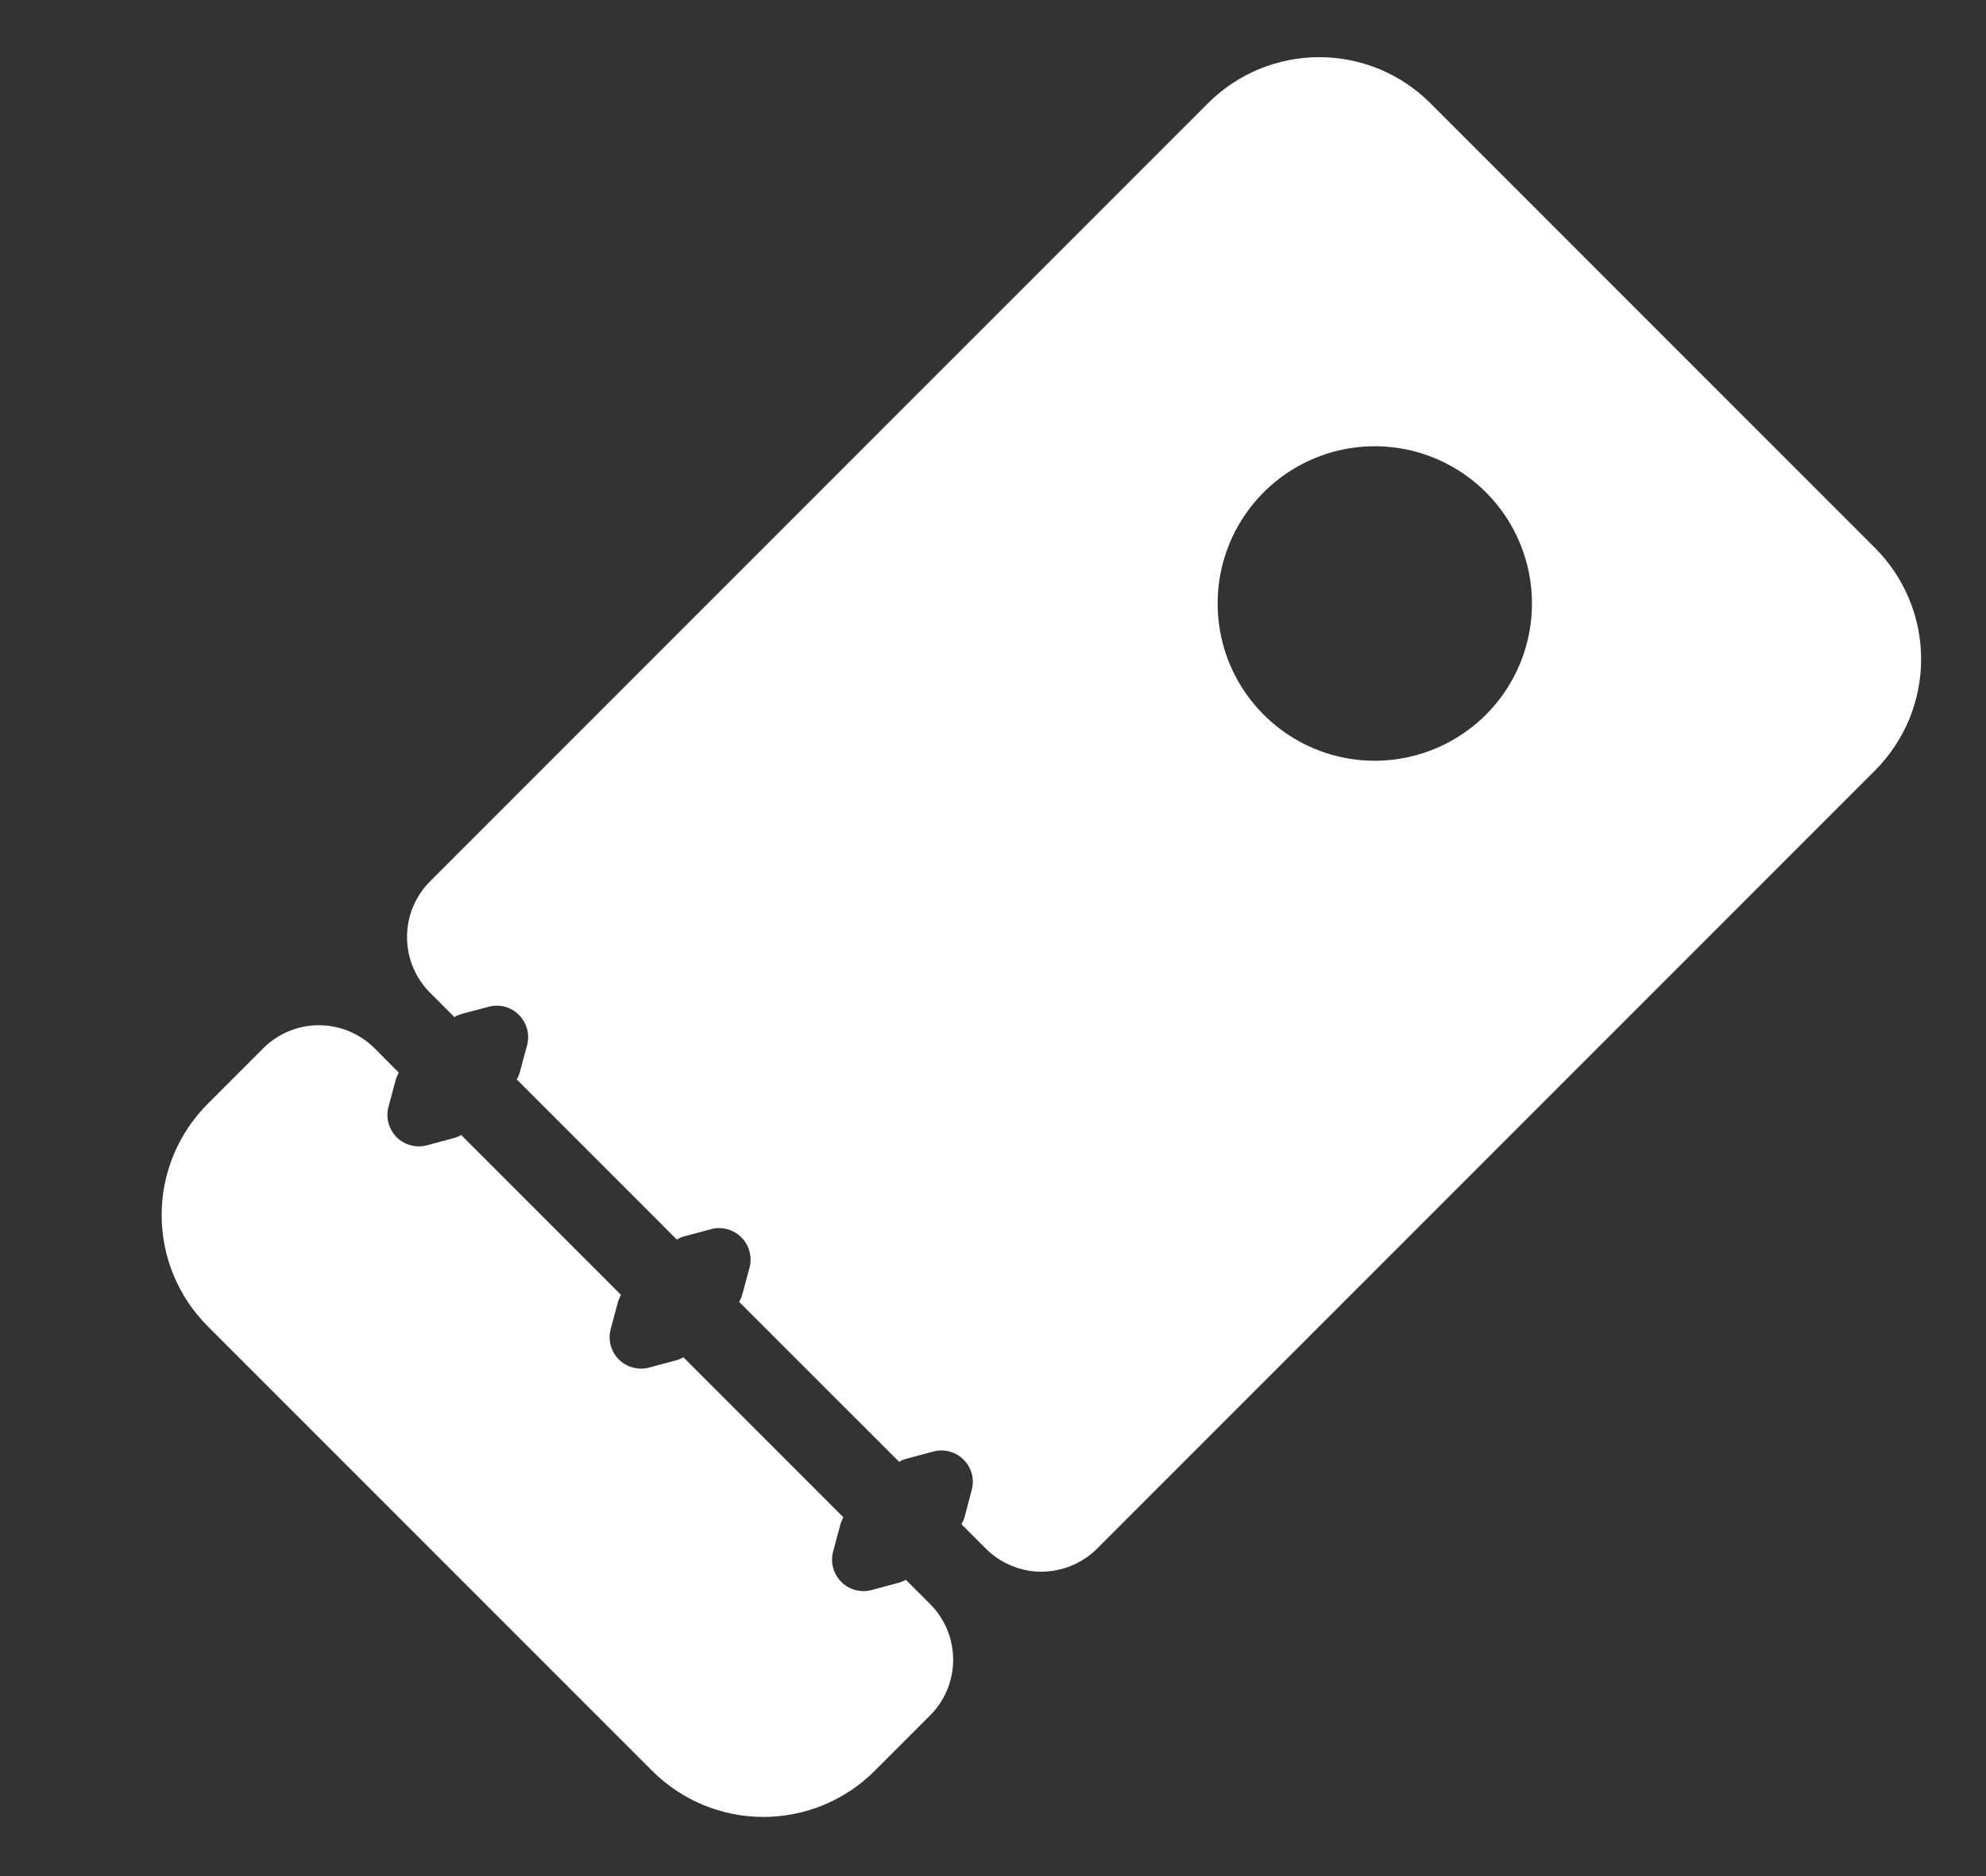
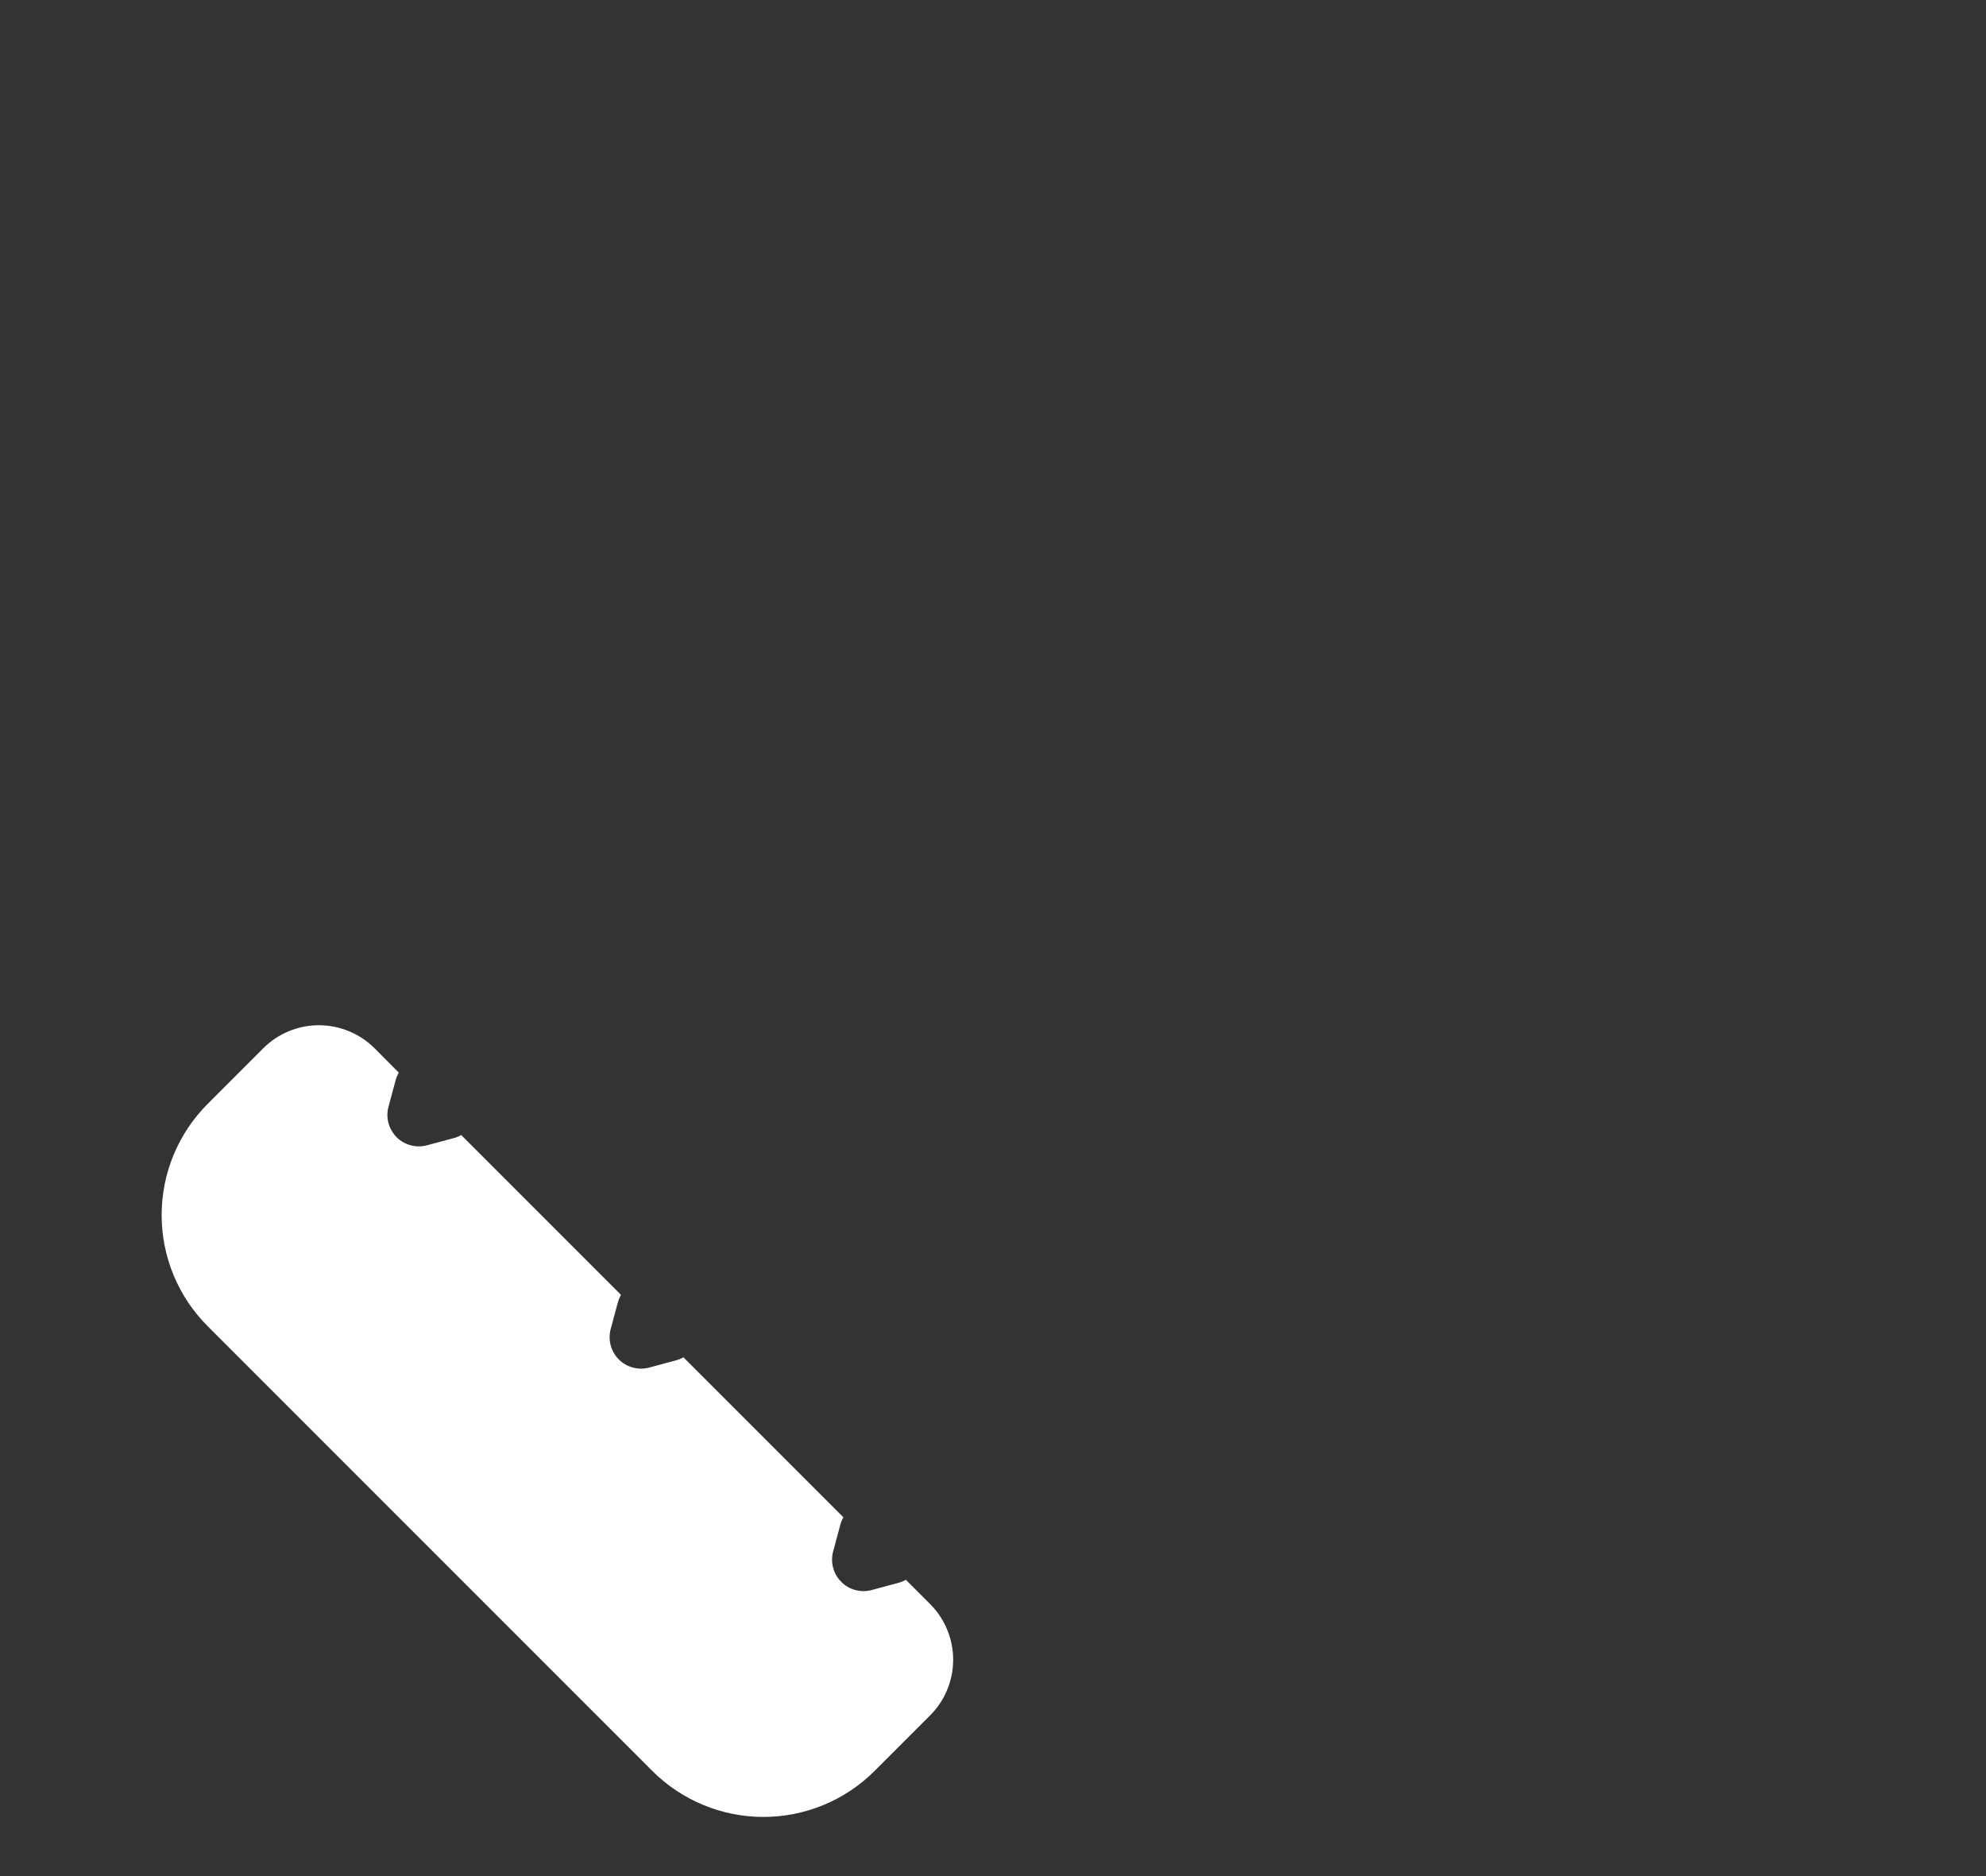
<svg xmlns="http://www.w3.org/2000/svg" width="18" height="17" viewBox="0 0 18 17" fill="none">
  <rect x="0" y="0" width="18" height="17" fill="#333333" stroke="none" />
  <path d="M2.386 9.499L1.883 10.002C1.615 10.27 1.465 10.632 1.465 11.01C1.465 11.388 1.615 11.75 1.882 12.017L5.912 16.047C6.179 16.314 6.542 16.464 6.919 16.464C7.297 16.464 7.66 16.314 7.927 16.047L8.431 15.543C8.564 15.41 8.639 15.228 8.639 15.04C8.639 14.851 8.564 14.669 8.431 14.536L8.21 14.315C8.187 14.328 8.163 14.338 8.138 14.344L7.9 14.408C7.852 14.421 7.801 14.421 7.752 14.408C7.704 14.395 7.66 14.37 7.625 14.334C7.589 14.299 7.564 14.255 7.551 14.206C7.538 14.158 7.538 14.107 7.551 14.059L7.615 13.821C7.621 13.796 7.631 13.771 7.644 13.749L6.194 12.299C6.171 12.312 6.147 12.322 6.122 12.328L5.884 12.392C5.836 12.405 5.785 12.405 5.737 12.392C5.688 12.379 5.644 12.354 5.609 12.319C5.573 12.283 5.548 12.239 5.535 12.191C5.522 12.142 5.522 12.091 5.535 12.043L5.599 11.805C5.606 11.78 5.616 11.756 5.628 11.733L4.18 10.285C4.158 10.298 4.134 10.308 4.108 10.314L3.87 10.378C3.822 10.391 3.771 10.391 3.723 10.378C3.674 10.365 3.63 10.34 3.595 10.305C3.56 10.269 3.534 10.225 3.521 10.177C3.508 10.128 3.508 10.077 3.521 10.029L3.585 9.791C3.592 9.766 3.602 9.742 3.614 9.719L3.394 9.498C3.26 9.365 3.079 9.29 2.89 9.29C2.701 9.29 2.52 9.365 2.386 9.499Z" fill="white" />
-   <path d="M10.949 0.935L3.897 7.987C3.764 8.121 3.689 8.302 3.689 8.491C3.689 8.68 3.764 8.861 3.897 8.995L4.118 9.216C4.141 9.203 4.165 9.193 4.19 9.186L4.428 9.123C4.476 9.11 4.527 9.109 4.575 9.122C4.624 9.135 4.668 9.161 4.703 9.196C4.739 9.232 4.764 9.276 4.777 9.324C4.79 9.372 4.79 9.423 4.777 9.472L4.713 9.71C4.707 9.735 4.697 9.759 4.683 9.781L6.134 11.232C6.156 11.219 6.18 11.209 6.206 11.202L6.444 11.138C6.492 11.125 6.543 11.125 6.591 11.138C6.64 11.151 6.684 11.177 6.719 11.212C6.754 11.247 6.78 11.291 6.793 11.34C6.806 11.388 6.806 11.439 6.793 11.488L6.729 11.726C6.722 11.751 6.712 11.775 6.699 11.797L8.149 13.246C8.171 13.233 8.195 13.223 8.22 13.217L8.459 13.153C8.507 13.14 8.558 13.14 8.606 13.153C8.654 13.166 8.698 13.191 8.734 13.227C8.769 13.262 8.795 13.306 8.808 13.355C8.821 13.403 8.82 13.454 8.807 13.502L8.744 13.741C8.737 13.765 8.727 13.79 8.714 13.812L8.935 14.033C9.069 14.166 9.25 14.242 9.439 14.242C9.628 14.241 9.809 14.166 9.943 14.033L16.995 6.981C17.127 6.848 17.232 6.691 17.304 6.518C17.375 6.345 17.412 6.16 17.412 5.973C17.412 5.786 17.375 5.6 17.303 5.427C17.231 5.254 17.126 5.097 16.994 4.965L12.964 0.935C12.697 0.668 12.335 0.518 11.957 0.518C11.579 0.518 11.216 0.668 10.949 0.935ZM13.468 6.476C13.268 6.675 13.015 6.811 12.738 6.866C12.462 6.921 12.175 6.893 11.915 6.785C11.655 6.677 11.432 6.494 11.276 6.26C11.119 6.026 11.036 5.75 11.036 5.469C11.036 5.187 11.119 4.911 11.276 4.677C11.432 4.443 11.655 4.26 11.915 4.152C12.175 4.044 12.462 4.016 12.738 4.071C13.015 4.126 13.268 4.262 13.468 4.461C13.735 4.728 13.885 5.091 13.885 5.469C13.885 5.846 13.735 6.209 13.468 6.476Z" fill="white" />
</svg>